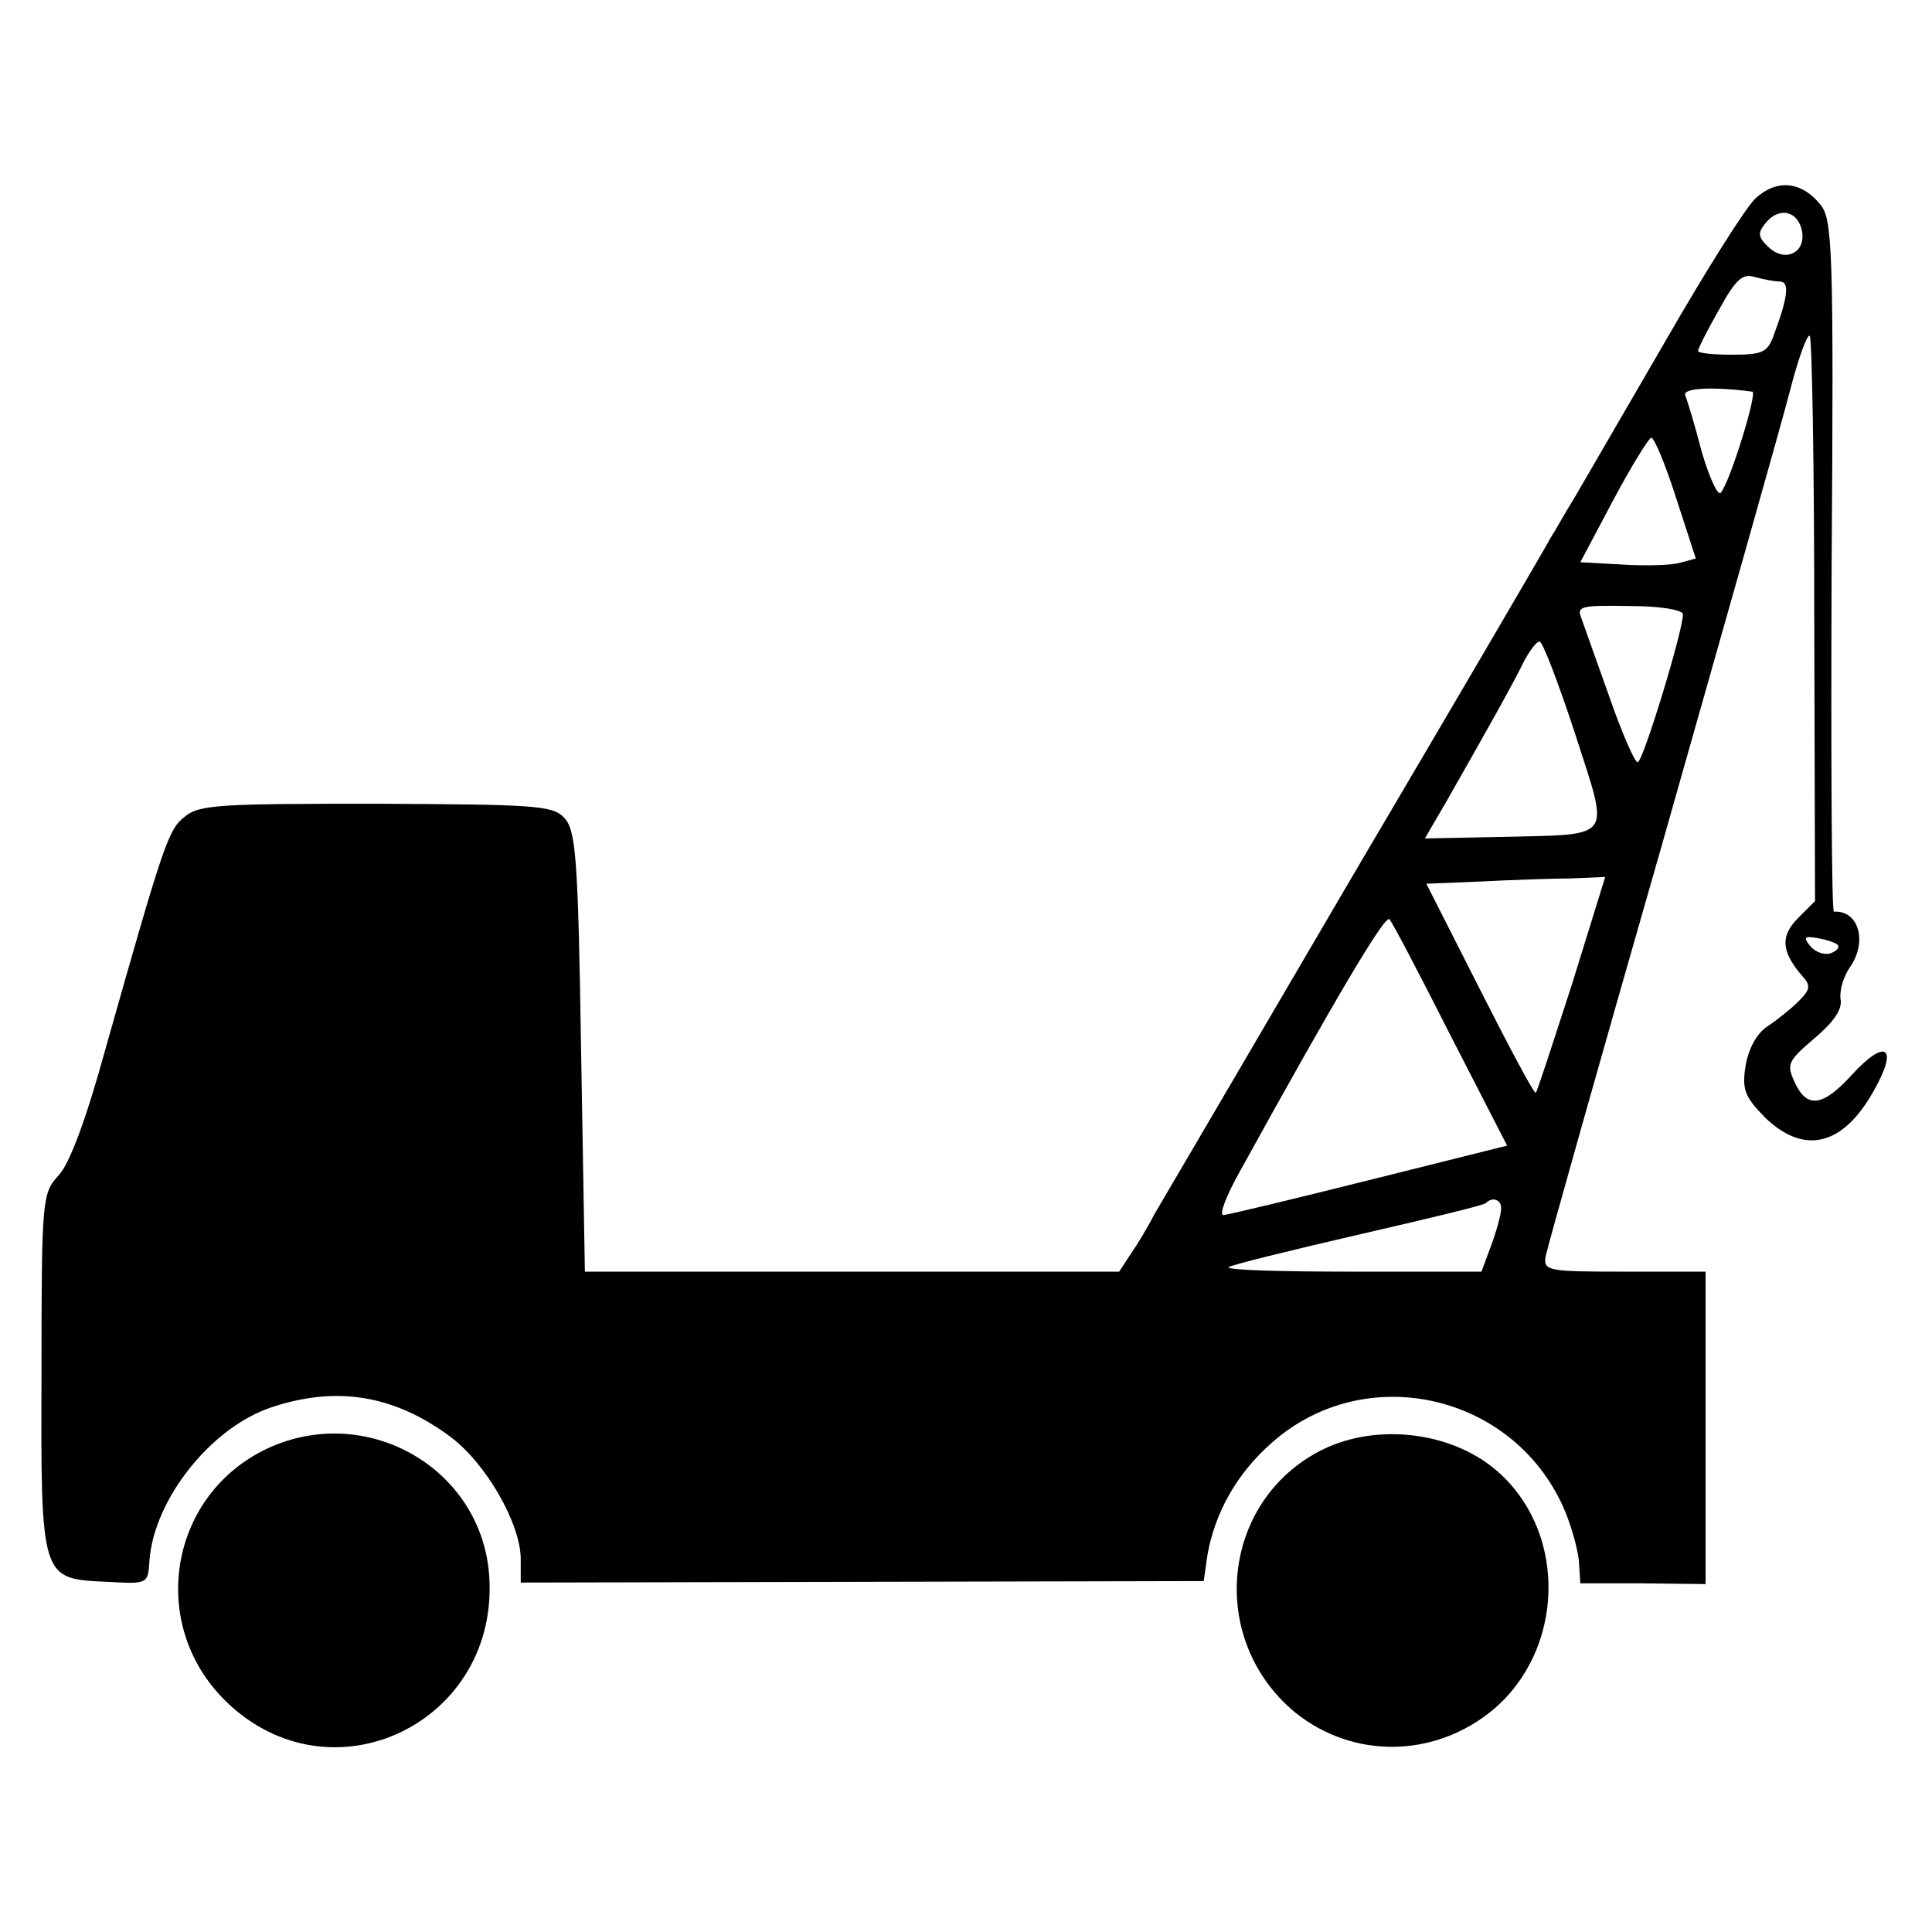
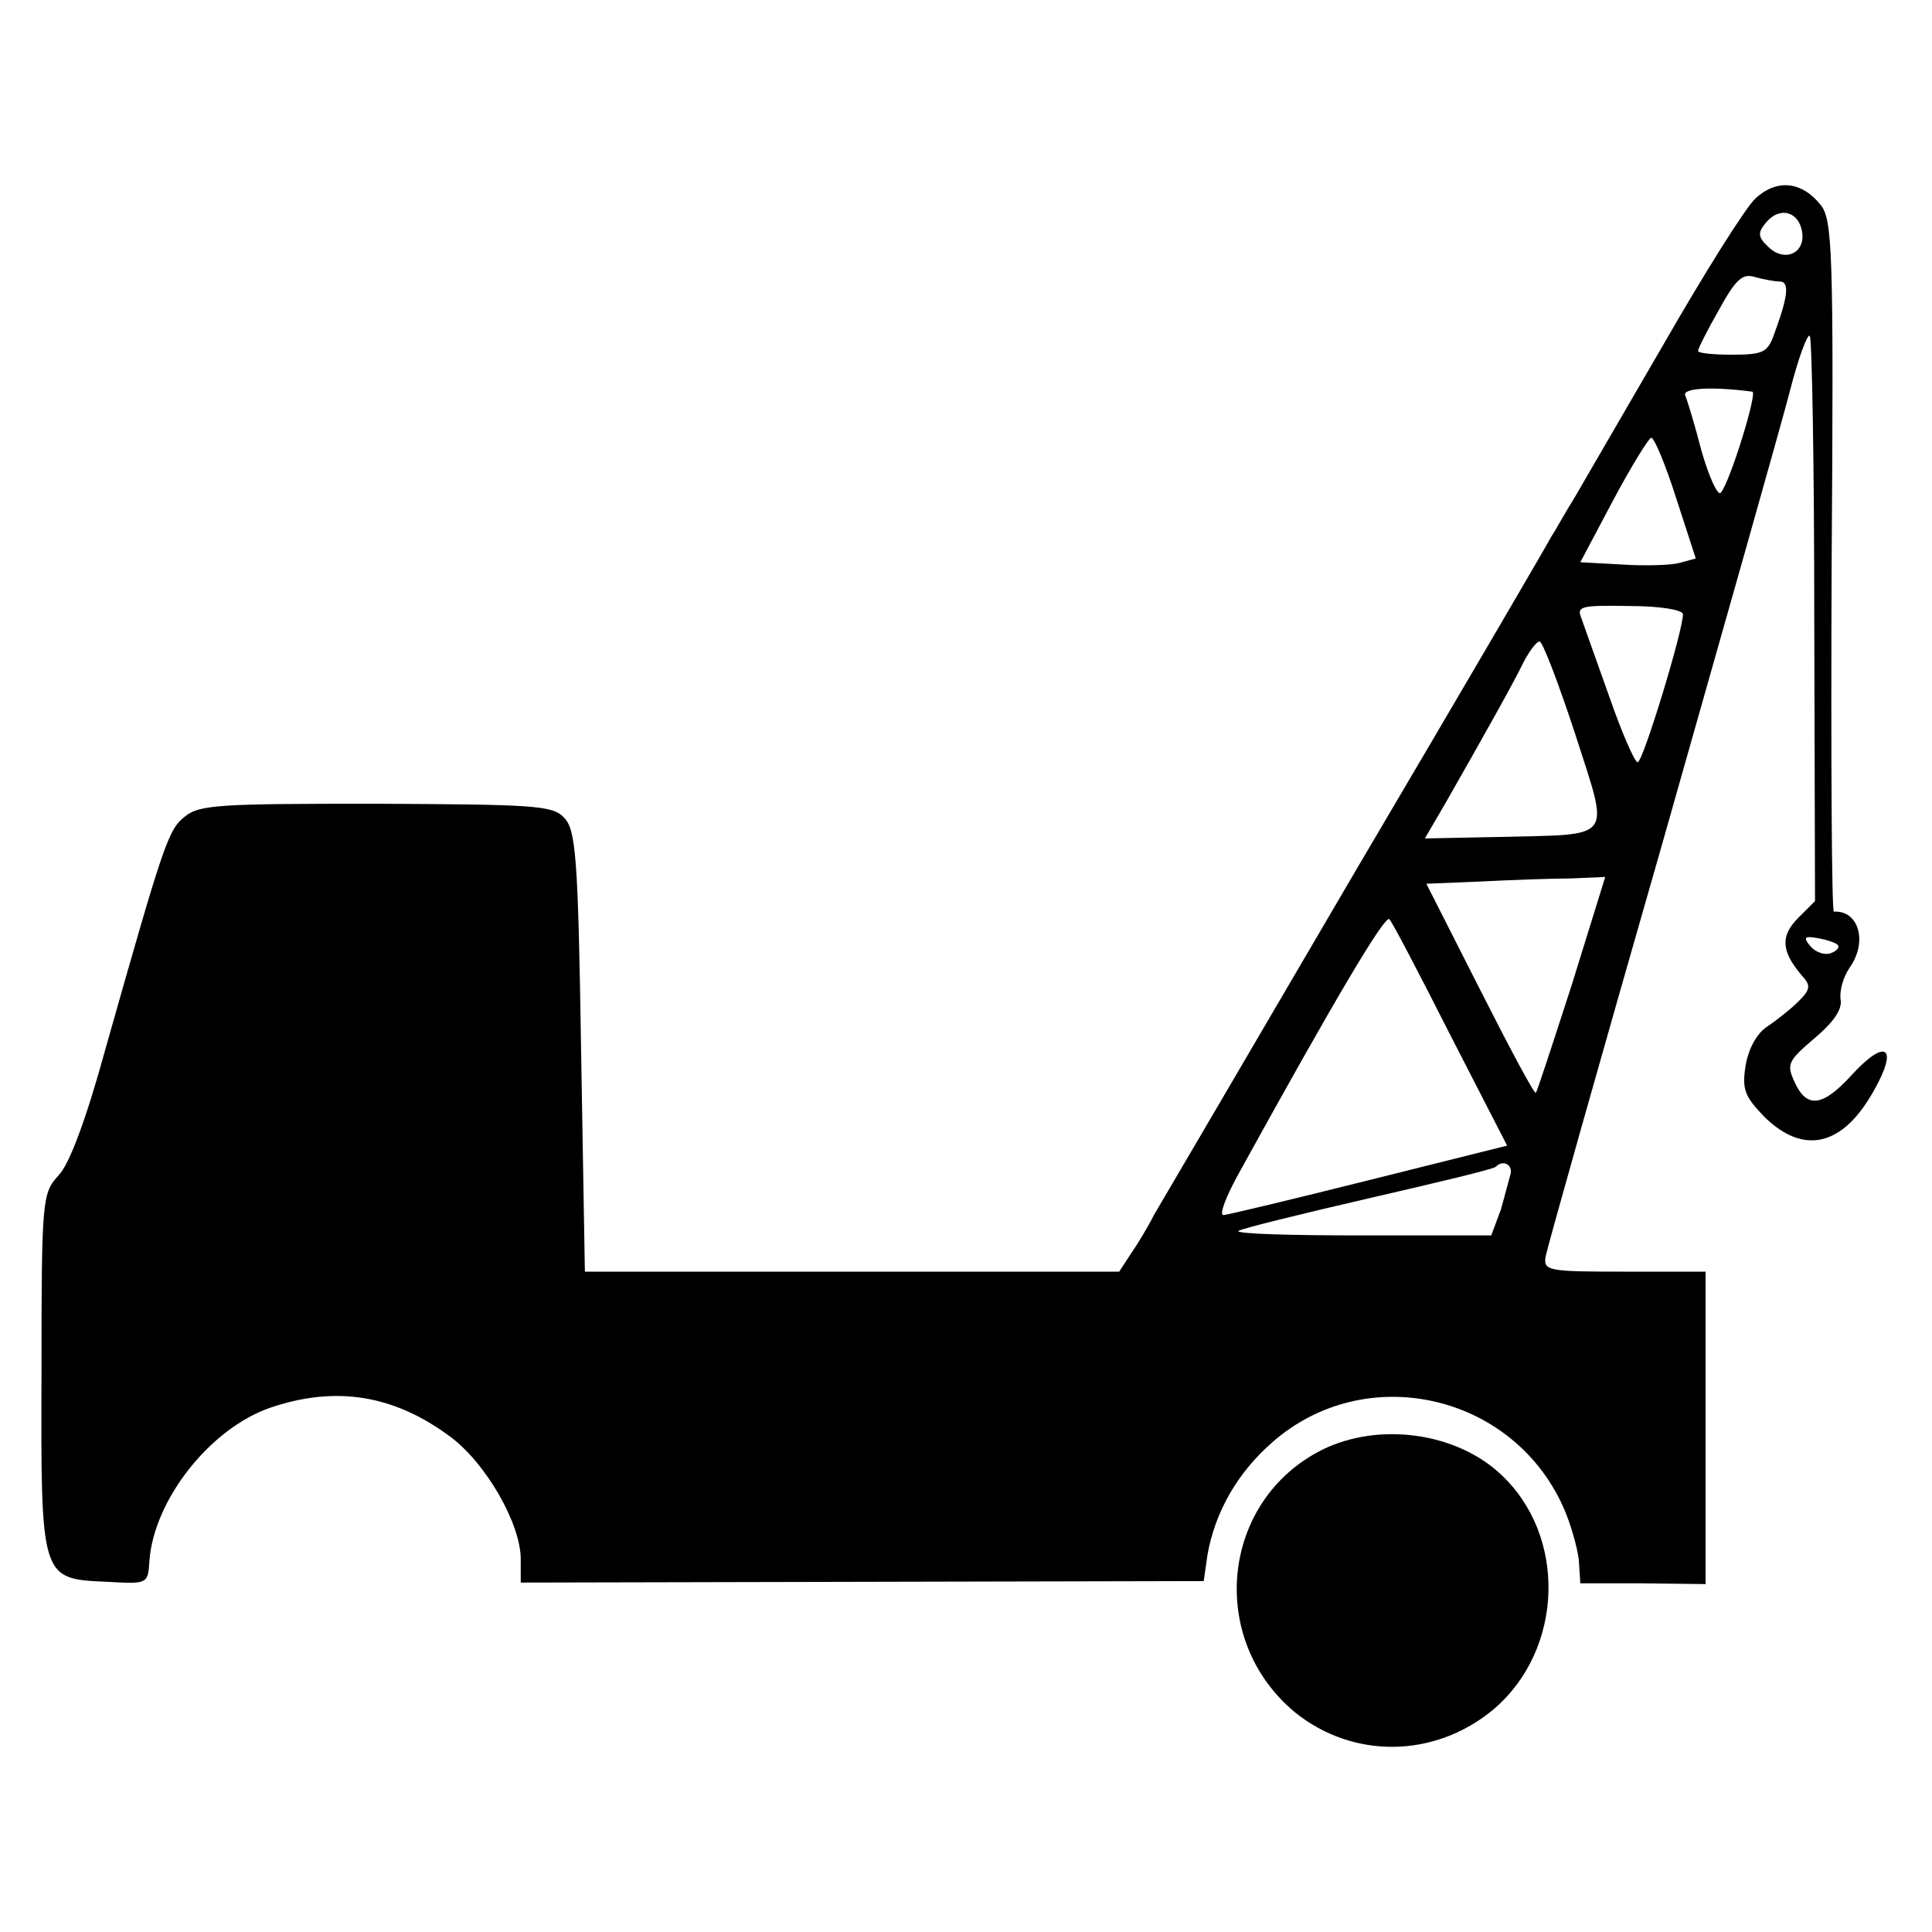
<svg xmlns="http://www.w3.org/2000/svg" version="1.0" width="256pt" height="256pt" viewBox="0 0 256 256" preserveAspectRatio="xMidYMid meet">
  <g transform="translate(0,256) scale(0.1,-0.1)" fill="#000000" stroke="none">
-     <path d="M2326 2297 c-13 -12 -67 -98 -121 -192 -54 -93 -108 -186 -119 -205 -12 -19 -25 -43 -31 -52 -5 -10 -122 -210 -260 -444 -137 -234 -257 -439 -266 -454 -8 -16 -22 -39 -31 -52 l-15 -23 -354 0 -354 0 -5 292 c-4 261 -7 294 -23 310 -15 16 -42 17 -249 18 -204 0 -234 -1 -253 -17 -22 -17 -28 -35 -105 -307 -26 -95 -48 -153 -62 -168 -22 -24 -23 -30 -23 -260 -1 -277 -1 -275 87 -279 54 -3 54 -3 56 28 6 81 81 176 161 203 86 29 163 17 238 -39 47 -35 93 -115 93 -162 l0 -31 452 1 453 1 5 35 c10 56 39 108 86 149 123 108 317 65 385 -85 10 -22 19 -54 21 -71 l2 -31 83 0 83 -1 0 207 0 207 -107 0 c-102 0 -108 1 -105 20 2 11 71 256 154 545 82 289 159 560 170 603 11 43 23 75 26 72 3 -3 6 -173 6 -377 l1 -372 -22 -22 c-24 -24 -23 -44 4 -76 13 -14 12 -19 -4 -35 -10 -10 -29 -25 -41 -33 -14 -9 -25 -29 -29 -52 -5 -32 -1 -41 25 -68 52 -51 104 -39 145 35 33 58 16 70 -29 21 -39 -43 -60 -45 -76 -10 -11 24 -9 28 26 58 25 21 37 38 35 51 -2 11 3 30 12 43 24 34 12 76 -21 74 -3 0 -4 206 -3 458 3 422 1 460 -15 479 -25 31 -58 34 -86 8z m62 -45 c4 -28 -24 -40 -45 -19 -14 13 -14 19 -3 32 18 22 44 15 48 -13z m-30 -65 c14 0 11 -21 -8 -72 -8 -22 -15 -25 -55 -25 -25 0 -45 2 -45 5 0 3 12 27 28 55 22 40 31 48 47 43 11 -3 26 -6 33 -6z m-36 -146 c7 -1 -30 -121 -42 -134 -4 -4 -15 20 -25 54 -9 35 -19 68 -22 75 -4 10 36 12 89 5z m-101 -141 l26 -80 -22 -6 c-11 -3 -46 -4 -76 -2 l-55 3 44 83 c24 45 47 82 50 82 4 0 19 -36 33 -80z m9 -154 c0 -22 -53 -196 -60 -196 -4 0 -21 39 -38 88 -17 48 -34 95 -37 104 -6 15 2 16 64 15 40 0 71 -5 71 -11z m-143 -158 c46 -144 54 -133 -100 -137 l-99 -2 28 48 c49 86 89 157 103 186 8 15 17 27 21 27 4 0 25 -55 47 -122z m-4 -332 c-25 -77 -46 -142 -48 -144 -2 -2 -35 60 -74 137 l-71 140 73 3 c39 2 93 4 118 4 l46 2 -44 -142z m-161 -68 l75 -146 -184 -46 c-100 -25 -187 -46 -192 -46 -6 0 4 26 22 58 124 225 192 340 198 334 4 -4 40 -73 81 -154z m513 120 c3 -3 -1 -8 -9 -11 -8 -3 -20 1 -27 9 -10 12 -8 14 9 11 12 -2 24 -6 27 -9z m-446 -350 c0 -7 -6 -29 -13 -48 l-13 -35 -171 0 c-94 0 -168 2 -164 6 4 3 81 22 172 43 91 21 167 39 169 42 9 9 21 4 20 -8z" />
-     <path d="M355 641 c-131 -61 -160 -233 -56 -335 140 -137 365 -28 349 169 -12 141 -163 226 -293 166z" />
+     <path d="M2326 2297 c-13 -12 -67 -98 -121 -192 -54 -93 -108 -186 -119 -205 -12 -19 -25 -43 -31 -52 -5 -10 -122 -210 -260 -444 -137 -234 -257 -439 -266 -454 -8 -16 -22 -39 -31 -52 l-15 -23 -354 0 -354 0 -5 292 c-4 261 -7 294 -23 310 -15 16 -42 17 -249 18 -204 0 -234 -1 -253 -17 -22 -17 -28 -35 -105 -307 -26 -95 -48 -153 -62 -168 -22 -24 -23 -30 -23 -260 -1 -277 -1 -275 87 -279 54 -3 54 -3 56 28 6 81 81 176 161 203 86 29 163 17 238 -39 47 -35 93 -115 93 -162 l0 -31 452 1 453 1 5 35 c10 56 39 108 86 149 123 108 317 65 385 -85 10 -22 19 -54 21 -71 l2 -31 83 0 83 -1 0 207 0 207 -107 0 c-102 0 -108 1 -105 20 2 11 71 256 154 545 82 289 159 560 170 603 11 43 23 75 26 72 3 -3 6 -173 6 -377 l1 -372 -22 -22 c-24 -24 -23 -44 4 -76 13 -14 12 -19 -4 -35 -10 -10 -29 -25 -41 -33 -14 -9 -25 -29 -29 -52 -5 -32 -1 -41 25 -68 52 -51 104 -39 145 35 33 58 16 70 -29 21 -39 -43 -60 -45 -76 -10 -11 24 -9 28 26 58 25 21 37 38 35 51 -2 11 3 30 12 43 24 34 12 76 -21 74 -3 0 -4 206 -3 458 3 422 1 460 -15 479 -25 31 -58 34 -86 8z m62 -45 c4 -28 -24 -40 -45 -19 -14 13 -14 19 -3 32 18 22 44 15 48 -13z m-30 -65 c14 0 11 -21 -8 -72 -8 -22 -15 -25 -55 -25 -25 0 -45 2 -45 5 0 3 12 27 28 55 22 40 31 48 47 43 11 -3 26 -6 33 -6z m-36 -146 c7 -1 -30 -121 -42 -134 -4 -4 -15 20 -25 54 -9 35 -19 68 -22 75 -4 10 36 12 89 5z m-101 -141 l26 -80 -22 -6 c-11 -3 -46 -4 -76 -2 l-55 3 44 83 c24 45 47 82 50 82 4 0 19 -36 33 -80z m9 -154 c0 -22 -53 -196 -60 -196 -4 0 -21 39 -38 88 -17 48 -34 95 -37 104 -6 15 2 16 64 15 40 0 71 -5 71 -11z m-143 -158 c46 -144 54 -133 -100 -137 l-99 -2 28 48 c49 86 89 157 103 186 8 15 17 27 21 27 4 0 25 -55 47 -122z m-4 -332 c-25 -77 -46 -142 -48 -144 -2 -2 -35 60 -74 137 l-71 140 73 3 c39 2 93 4 118 4 l46 2 -44 -142z m-161 -68 l75 -146 -184 -46 c-100 -25 -187 -46 -192 -46 -6 0 4 26 22 58 124 225 192 340 198 334 4 -4 40 -73 81 -154z m513 120 c3 -3 -1 -8 -9 -11 -8 -3 -20 1 -27 9 -10 12 -8 14 9 11 12 -2 24 -6 27 -9z m-446 -350 l-13 -35 -171 0 c-94 0 -168 2 -164 6 4 3 81 22 172 43 91 21 167 39 169 42 9 9 21 4 20 -8z" />
    <path d="M1752 639 c-134 -67 -153 -251 -36 -348 77 -62 185 -61 263 4 93 79 98 230 9 312 -59 55 -161 69 -236 32z" />
  </g>
</svg>